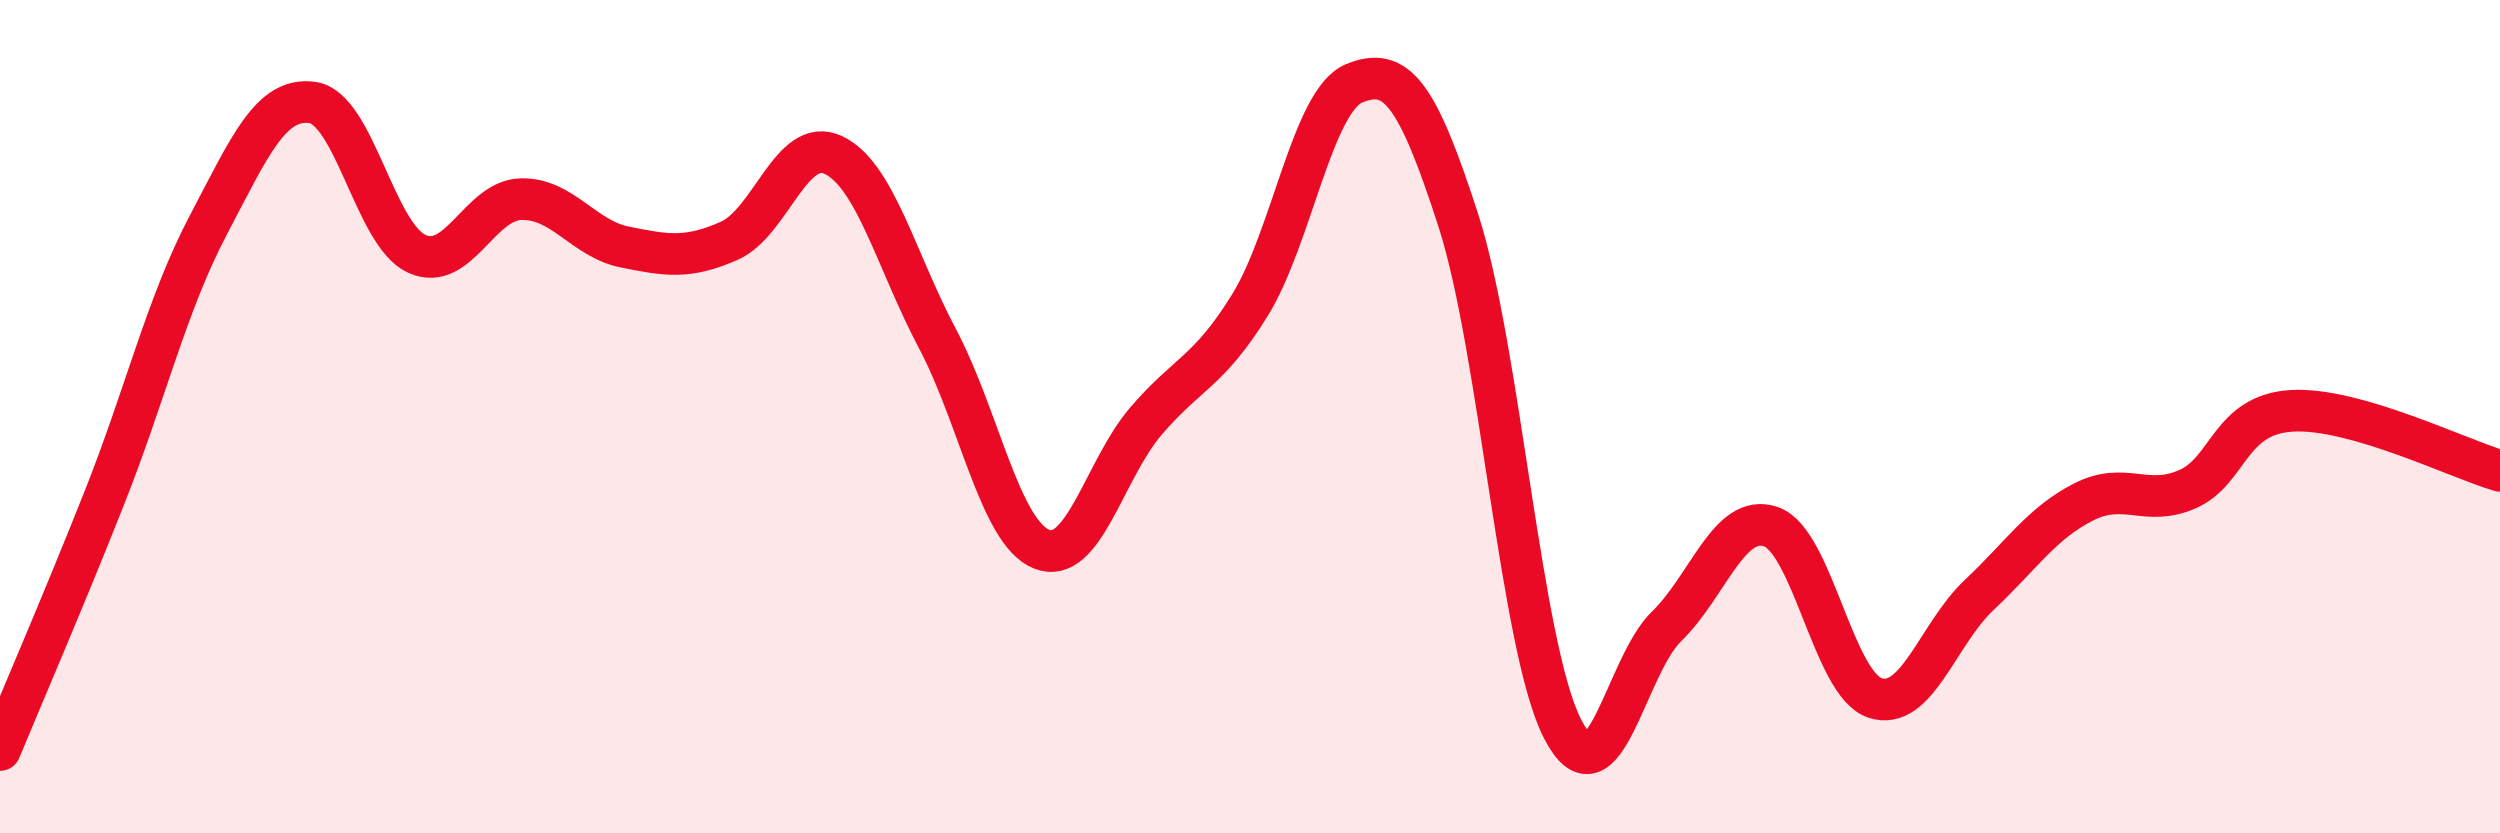
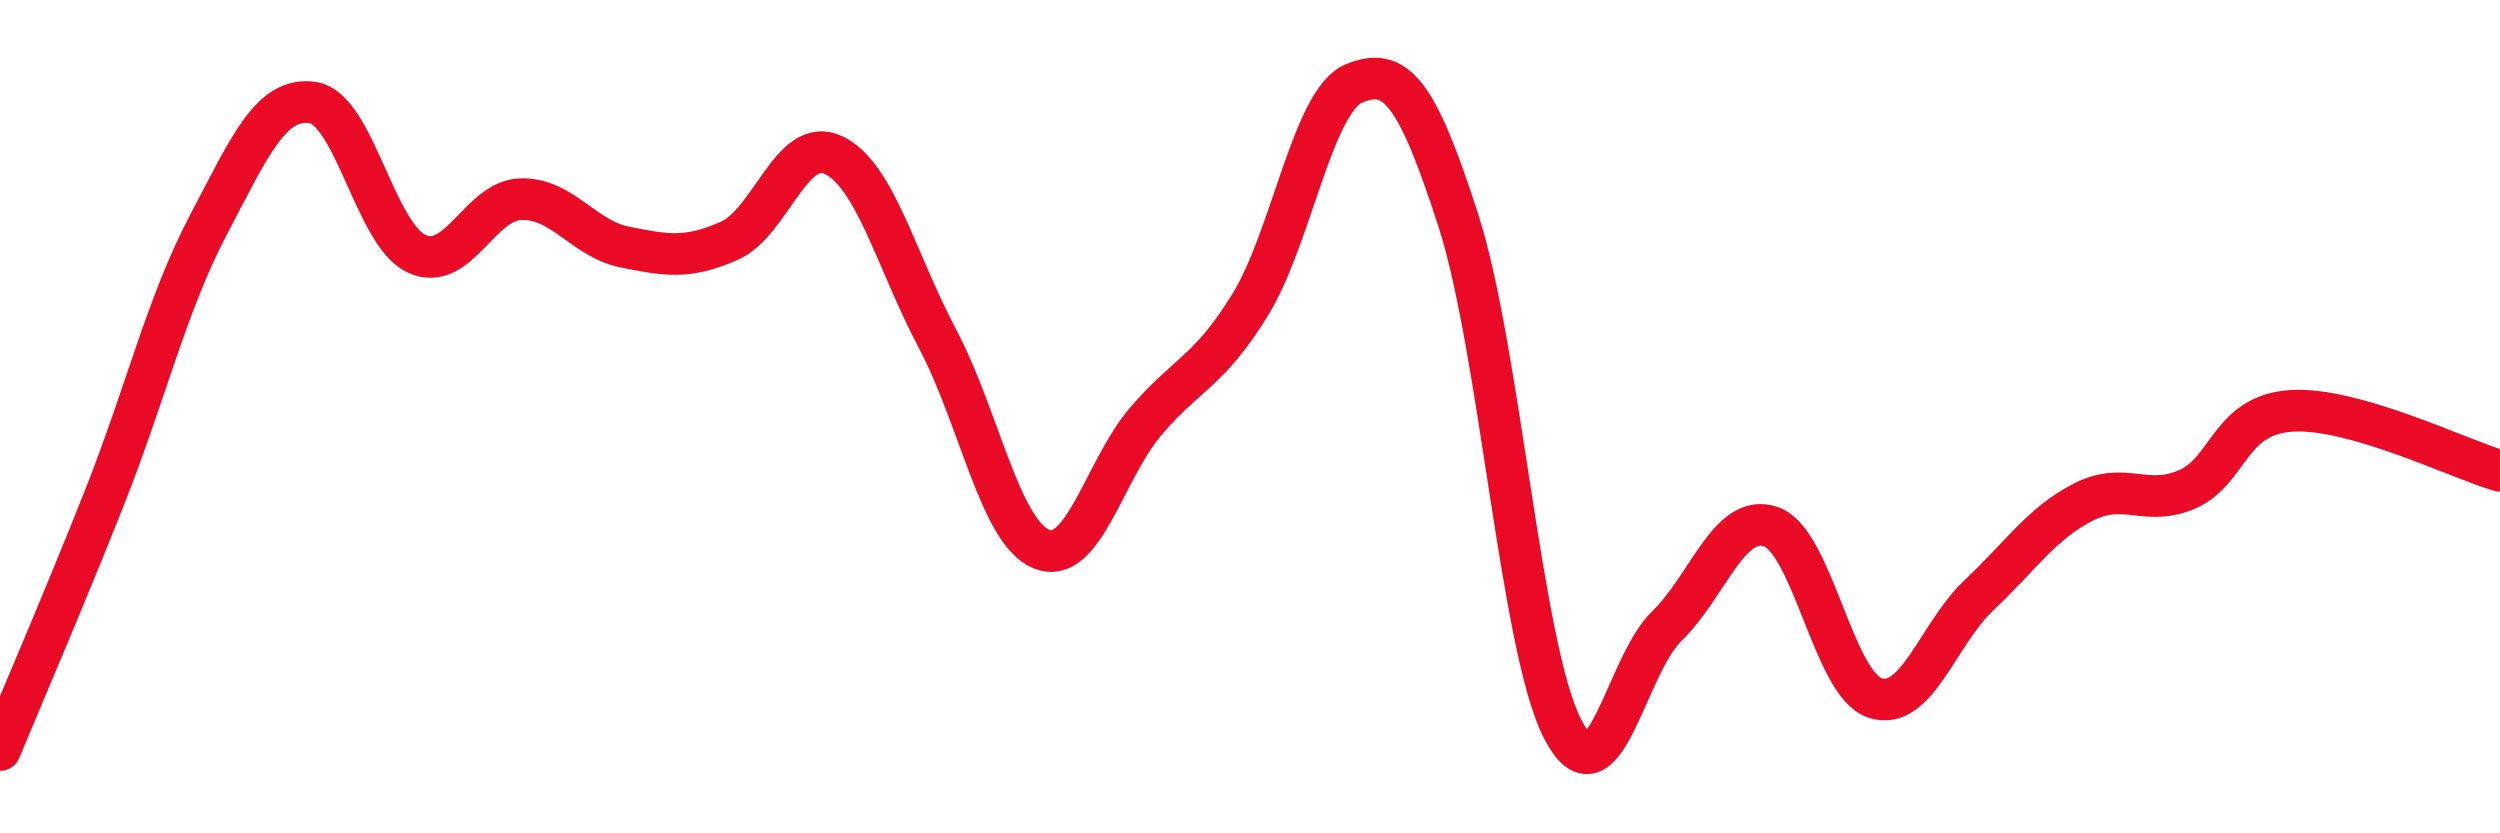
<svg xmlns="http://www.w3.org/2000/svg" width="60" height="20" viewBox="0 0 60 20">
-   <path d="M 0,18 C 0.5,16.79 1.5,14.48 2.5,11.96 C 3.5,9.44 4,7.3 5,5.4 C 6,3.5 6.5,2.32 7.5,2.46 C 8.5,2.6 9,5.63 10,6.09 C 11,6.55 11.5,4.81 12.5,4.78 C 13.5,4.75 14,5.73 15,5.93 C 16,6.13 16.5,6.22 17.5,5.78 C 18.5,5.34 19,3.25 20,3.72 C 21,4.19 21.5,6.24 22.5,8.13 C 23.5,10.02 24,12.78 25,13.18 C 26,13.58 26.5,11.28 27.5,10.11 C 28.5,8.94 29,8.94 30,7.32 C 31,5.7 31.5,2.41 32.5,2 C 33.5,1.59 34,2.19 35,5.29 C 36,8.39 36.5,15.54 37.5,17.49 C 38.5,19.44 39,16 40,15.03 C 41,14.06 41.5,12.3 42.5,12.64 C 43.5,12.98 44,16.42 45,16.75 C 46,17.08 46.5,15.22 47.5,14.28 C 48.5,13.34 49,12.56 50,12.05 C 51,11.54 51.5,12.18 52.5,11.74 C 53.5,11.3 53.5,9.95 55,9.86 C 56.5,9.77 59,11.01 60,11.3L60 20L0 20Z" fill="#EB0A25" opacity="0.1" stroke-linecap="round" stroke-linejoin="round" />
  <path d="M 0,18 C 0.5,16.79 1.5,14.48 2.5,11.96 C 3.5,9.44 4,7.3 5,5.4 C 6,3.5 6.5,2.32 7.5,2.46 C 8.5,2.6 9,5.63 10,6.09 C 11,6.55 11.5,4.81 12.5,4.78 C 13.5,4.75 14,5.73 15,5.93 C 16,6.13 16.5,6.22 17.5,5.78 C 18.5,5.34 19,3.25 20,3.72 C 21,4.19 21.5,6.24 22.5,8.13 C 23.5,10.02 24,12.78 25,13.18 C 26,13.58 26.5,11.28 27.5,10.11 C 28.5,8.94 29,8.94 30,7.32 C 31,5.7 31.5,2.41 32.5,2 C 33.5,1.59 34,2.19 35,5.29 C 36,8.39 36.5,15.54 37.5,17.49 C 38.5,19.44 39,16 40,15.03 C 41,14.06 41.5,12.3 42.5,12.64 C 43.5,12.98 44,16.42 45,16.75 C 46,17.08 46.5,15.22 47.5,14.28 C 48.5,13.34 49,12.56 50,12.05 C 51,11.54 51.5,12.18 52.5,11.74 C 53.5,11.3 53.5,9.95 55,9.86 C 56.5,9.77 59,11.01 60,11.3" stroke="#EB0A25" stroke-width="1" fill="none" stroke-linecap="round" stroke-linejoin="round" />
</svg>